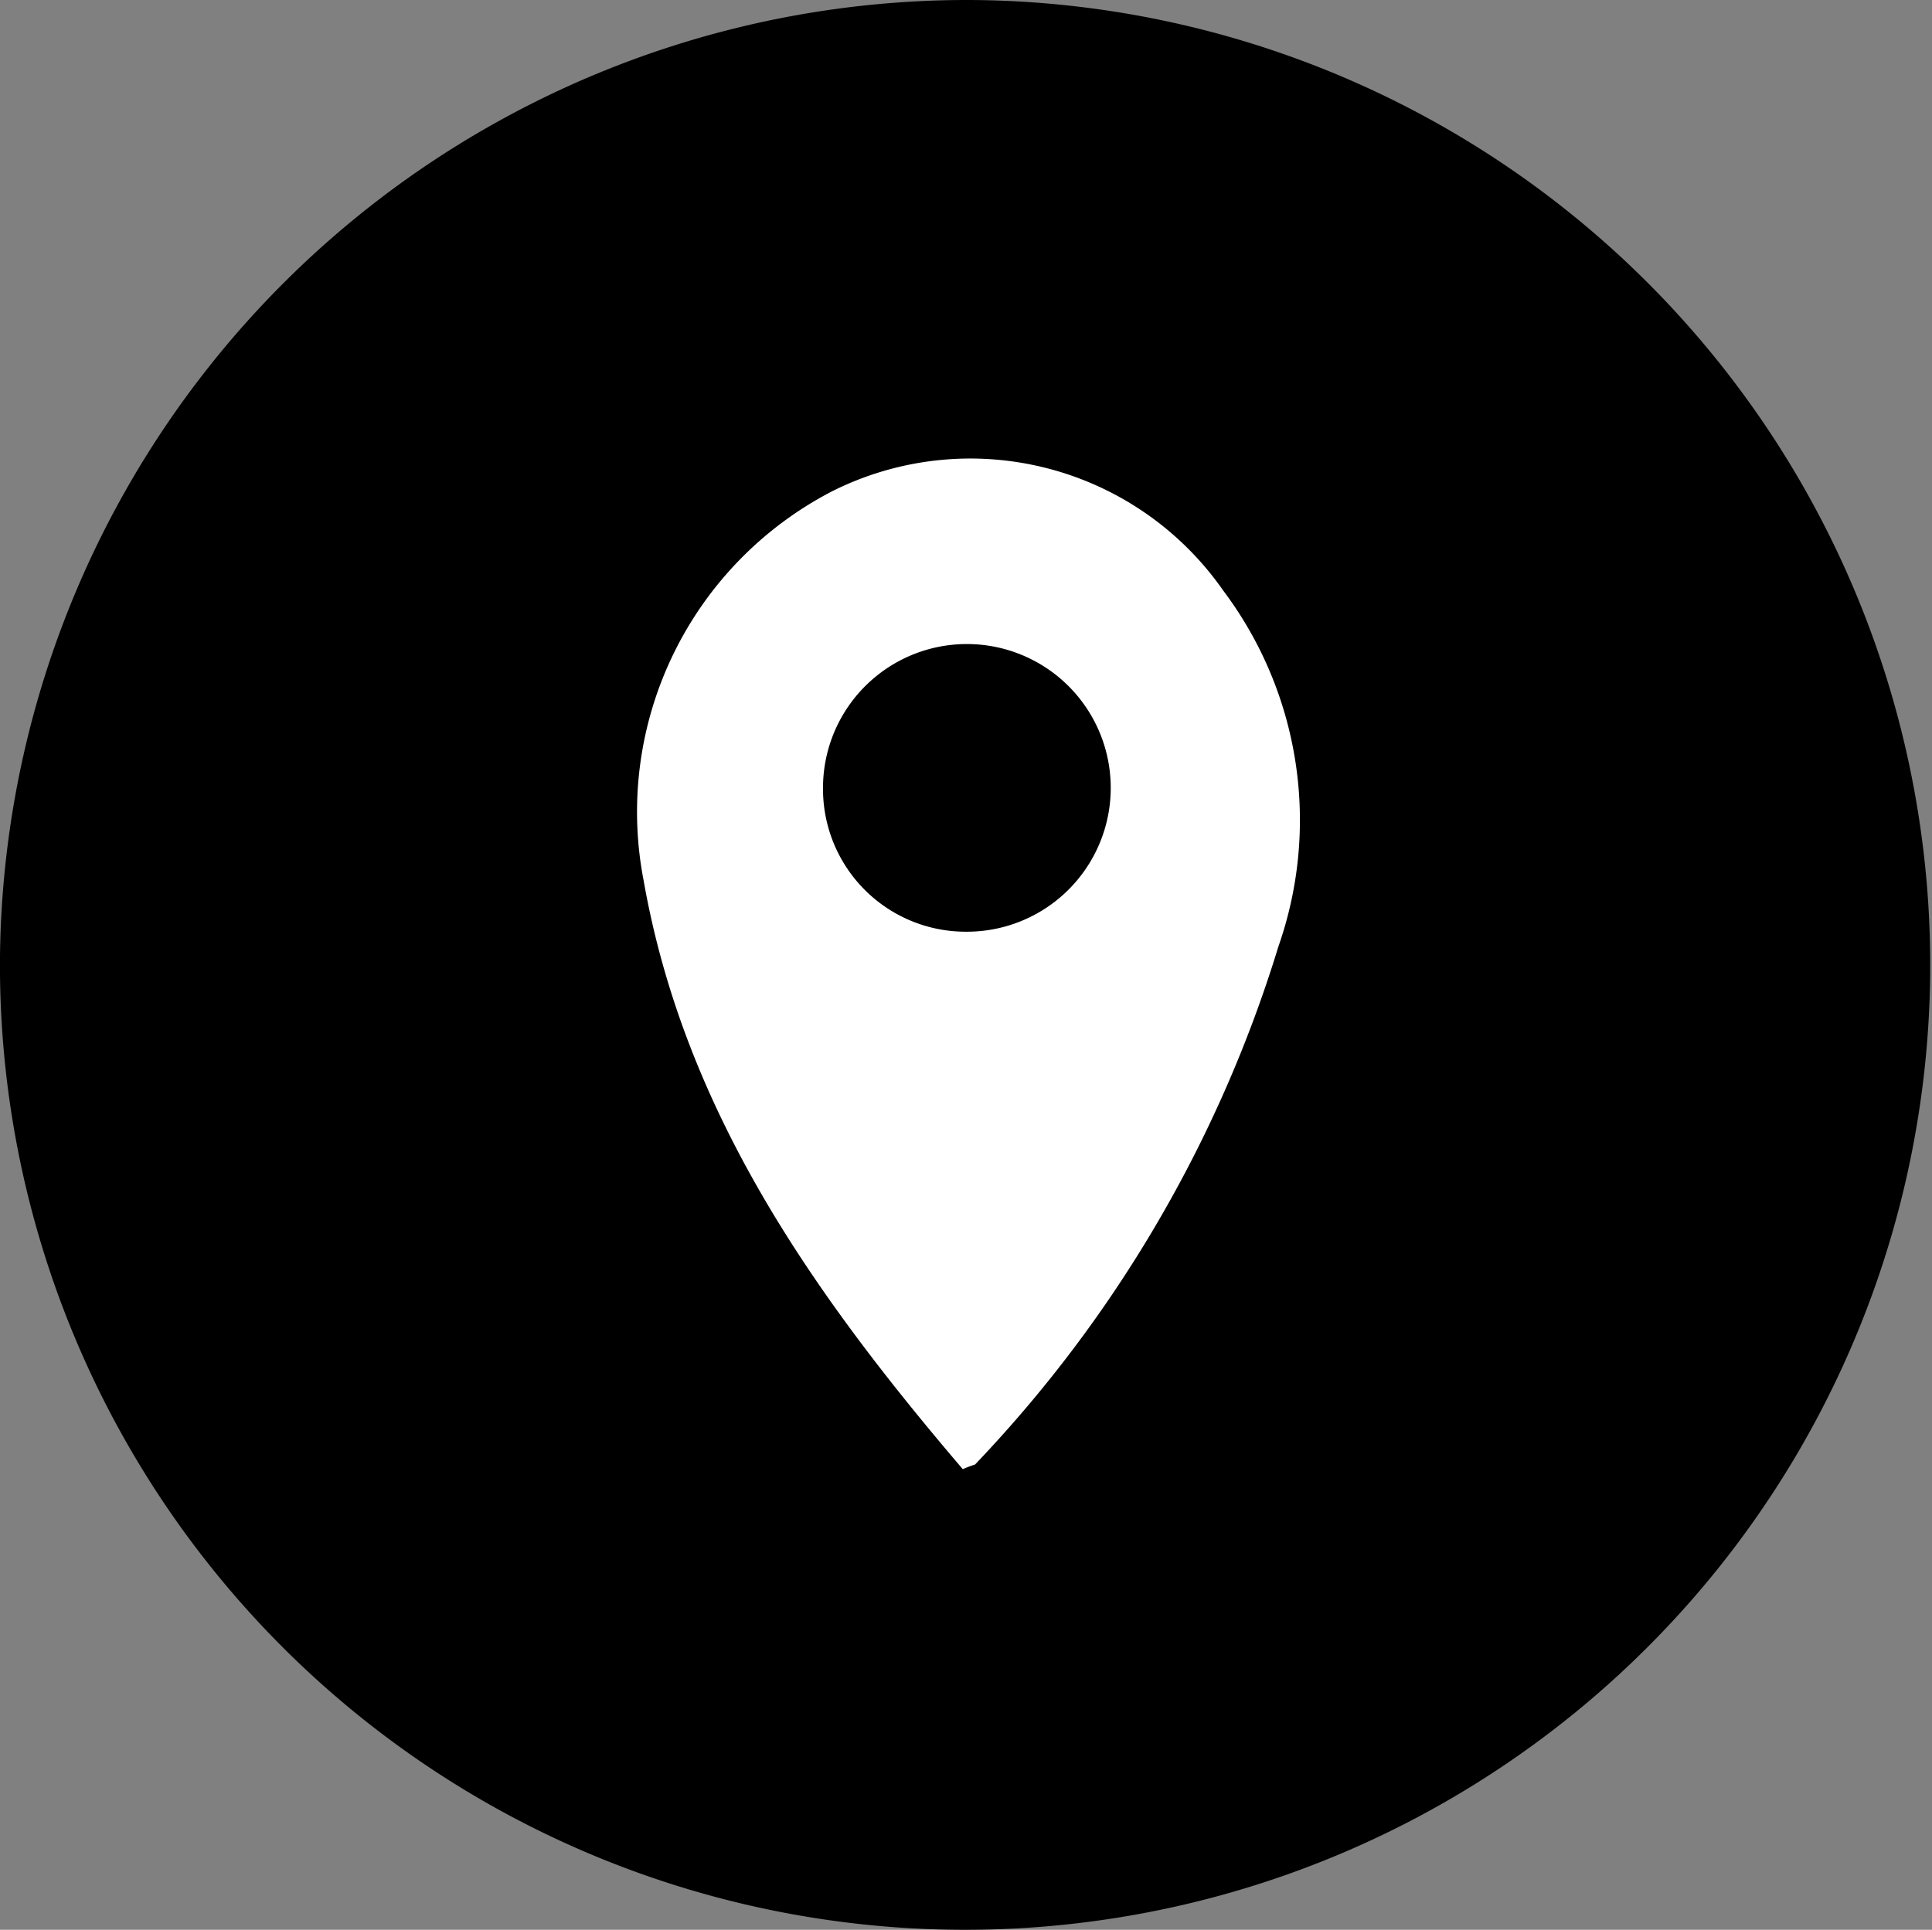
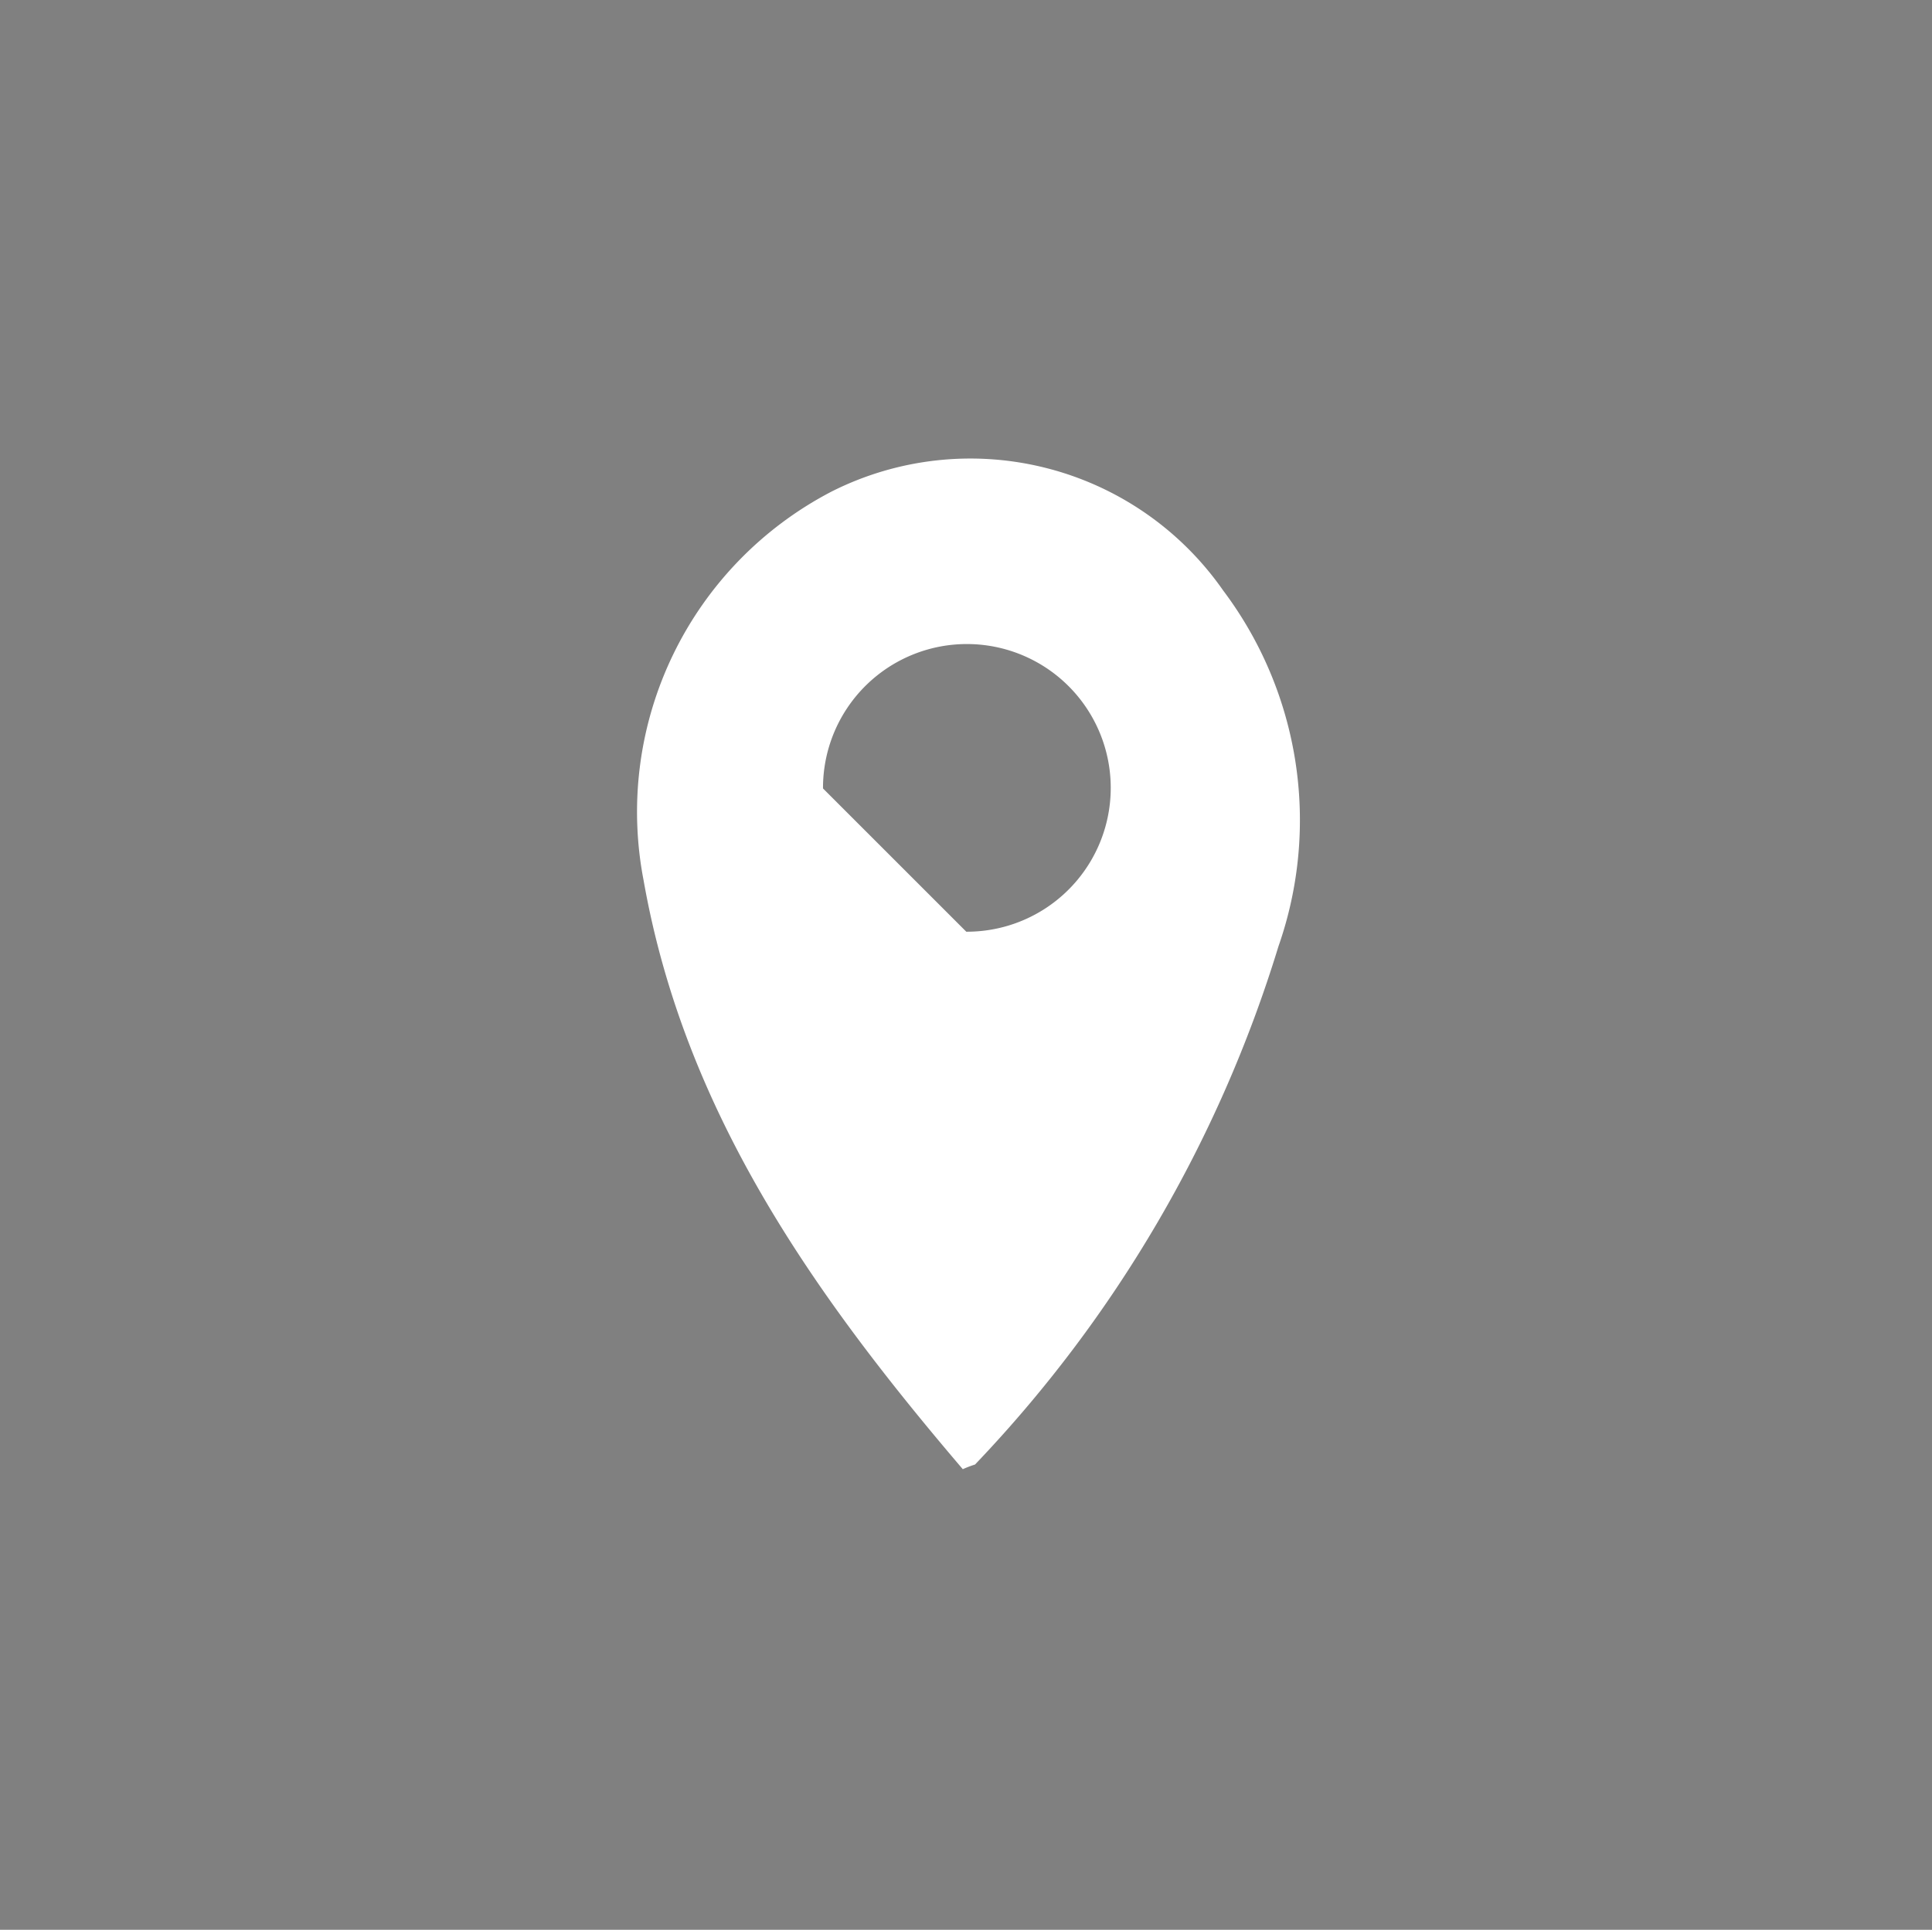
<svg xmlns="http://www.w3.org/2000/svg" viewBox="0 0 33.17 33.14">
  <rect x="0" y="0" width="33.17" height="33.14" fill="#808080" stroke="none" />
  <defs>
    <style>.cls-1{fill:#fff;}</style>
  </defs>
  <g id="Layer_2" data-name="Layer 2">
    <g id="Layer_1-2" data-name="Layer 1">
-       <path d="M16.63,0A16.57,16.57,0,1,1,0,16.41,16.61,16.61,0,0,1,16.63,0Z" />
-       <path class="cls-1" d="M16.53,25.23c-2.56-3-4.78-6.14-5.48-10.11a6.2,6.2,0,0,1,3.23-6.68A5.29,5.29,0,0,1,21,10.14a6.56,6.56,0,0,1,.95,6.11,22.34,22.34,0,0,1-5.21,8.9S16.64,25.18,16.53,25.23ZM16.59,16a2.47,2.47,0,1,0-2.46-2.46A2.45,2.45,0,0,0,16.59,16Z" />
+       <path class="cls-1" d="M16.53,25.23c-2.56-3-4.78-6.14-5.48-10.11a6.2,6.2,0,0,1,3.23-6.68A5.29,5.29,0,0,1,21,10.14a6.56,6.56,0,0,1,.95,6.11,22.34,22.34,0,0,1-5.21,8.9S16.64,25.18,16.53,25.23ZM16.59,16a2.47,2.47,0,1,0-2.46-2.46Z" />
    </g>
  </g>
</svg>